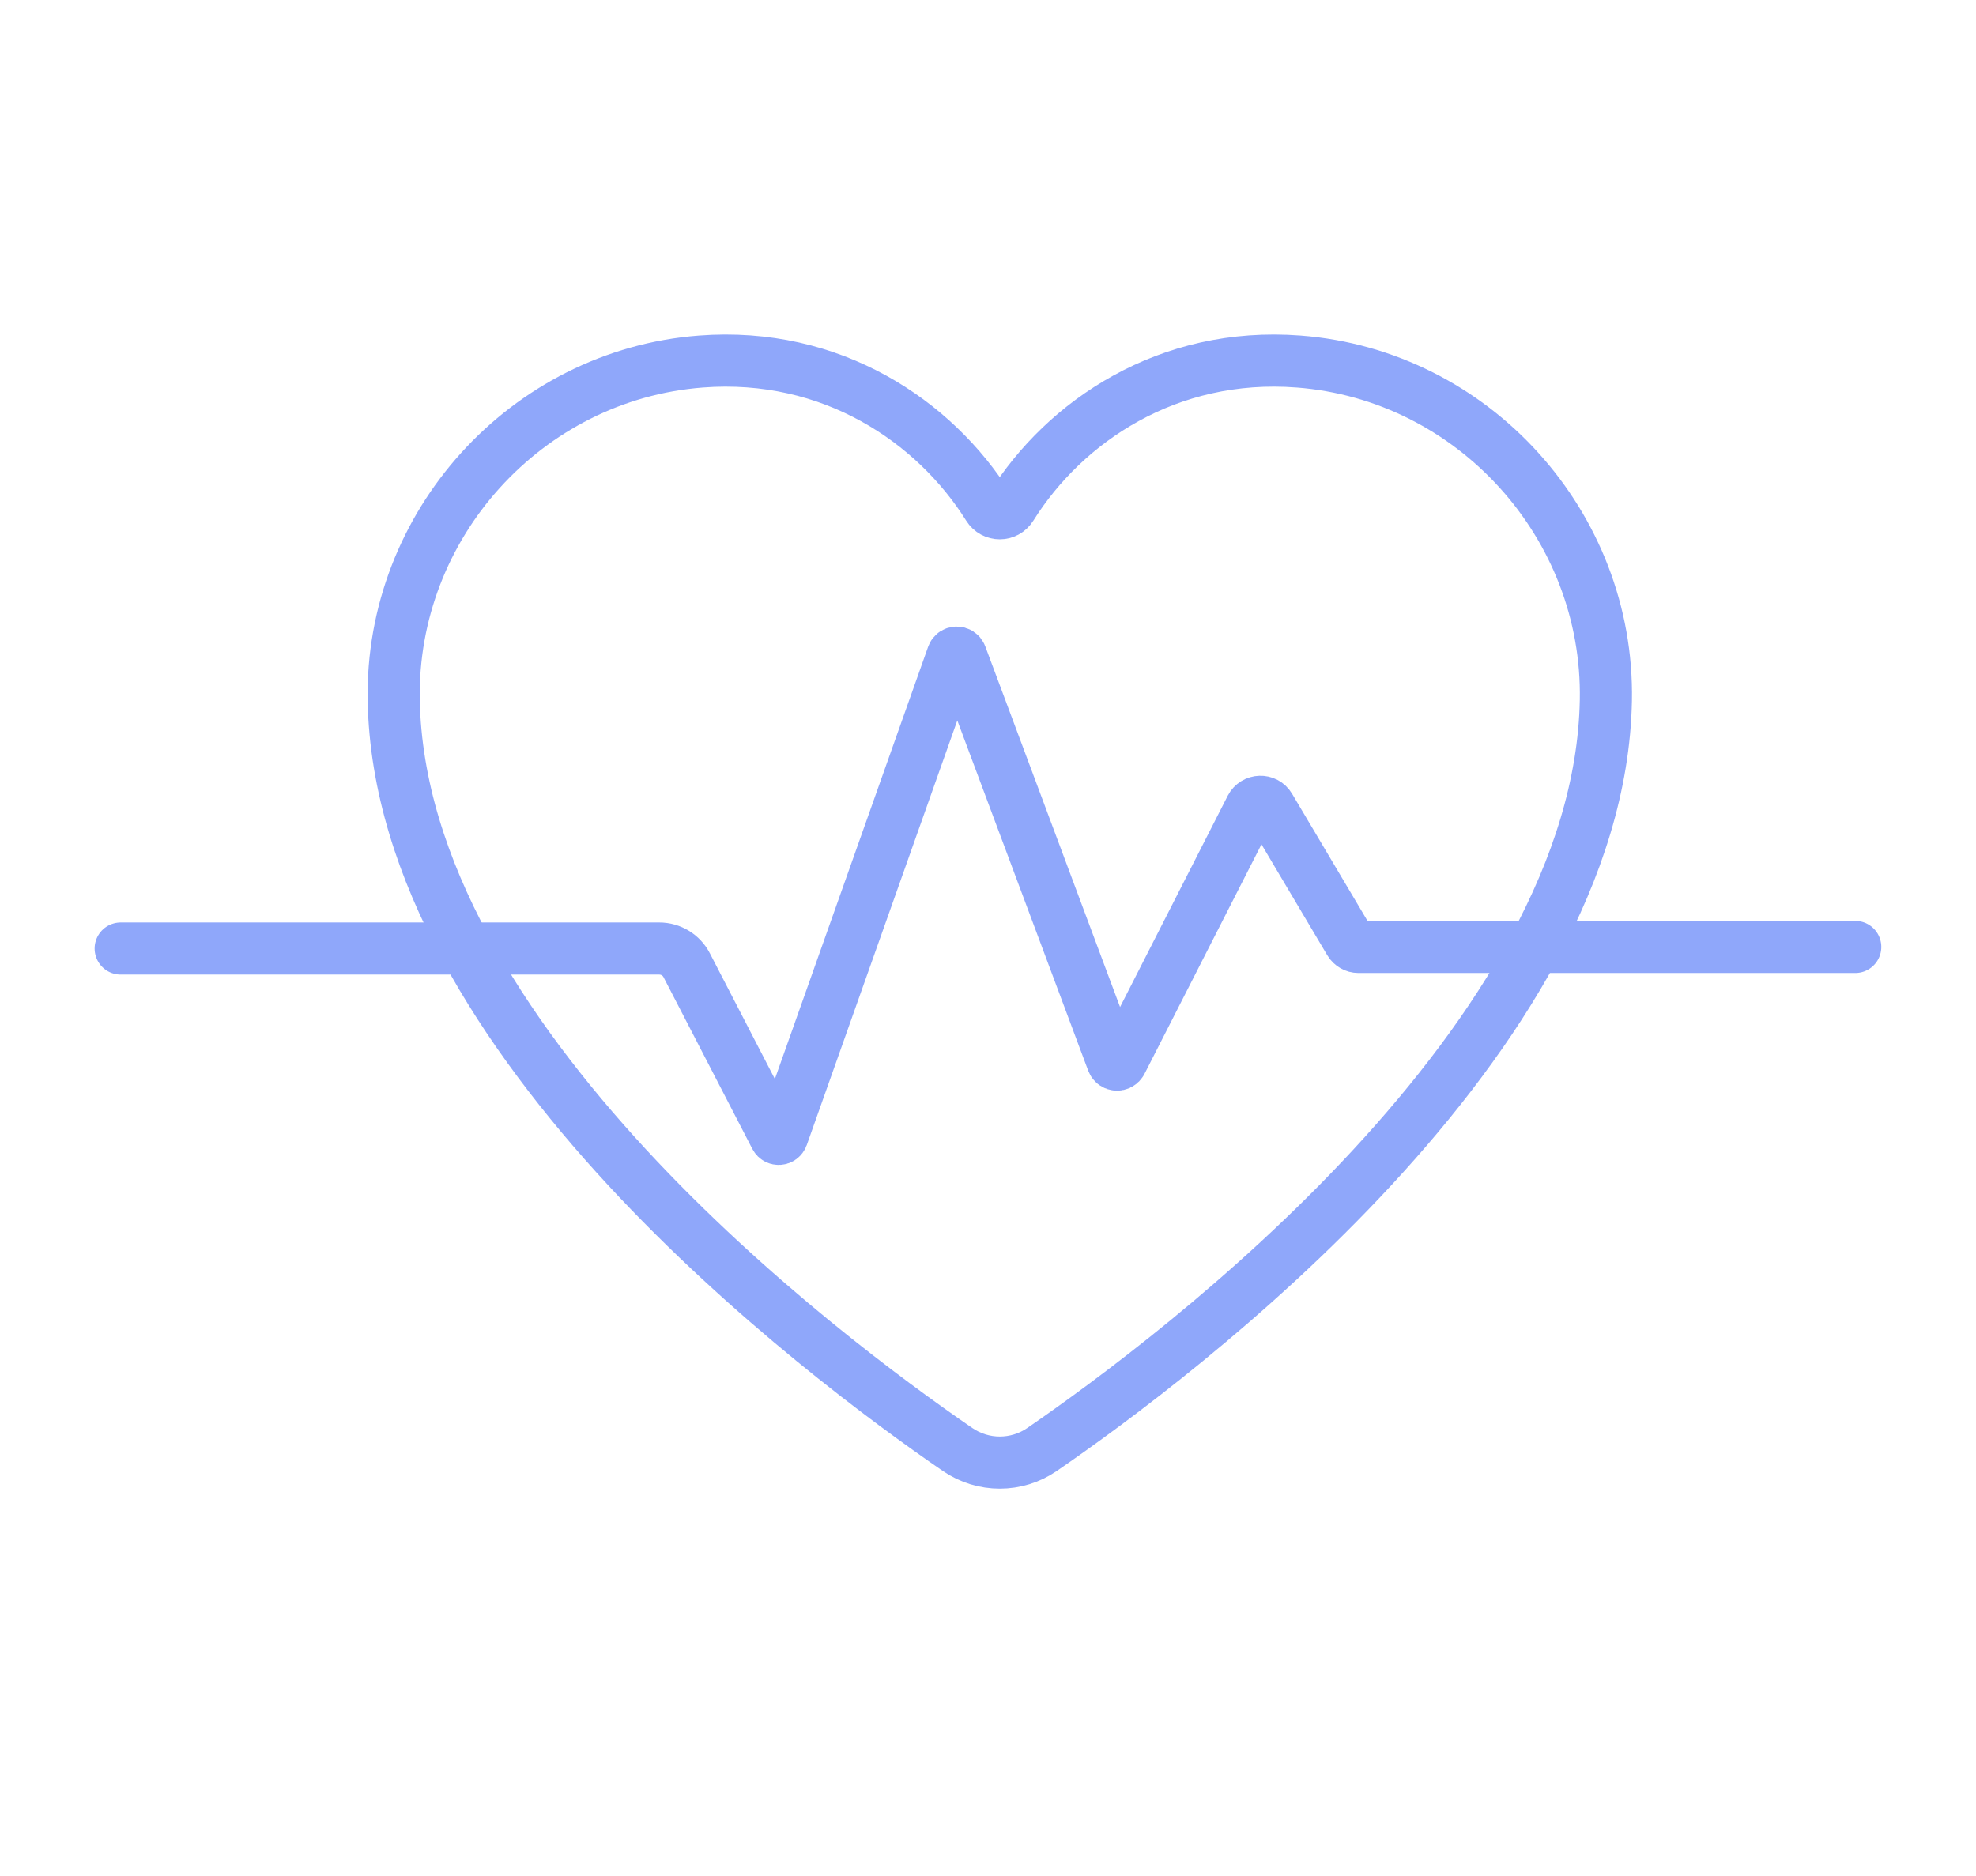
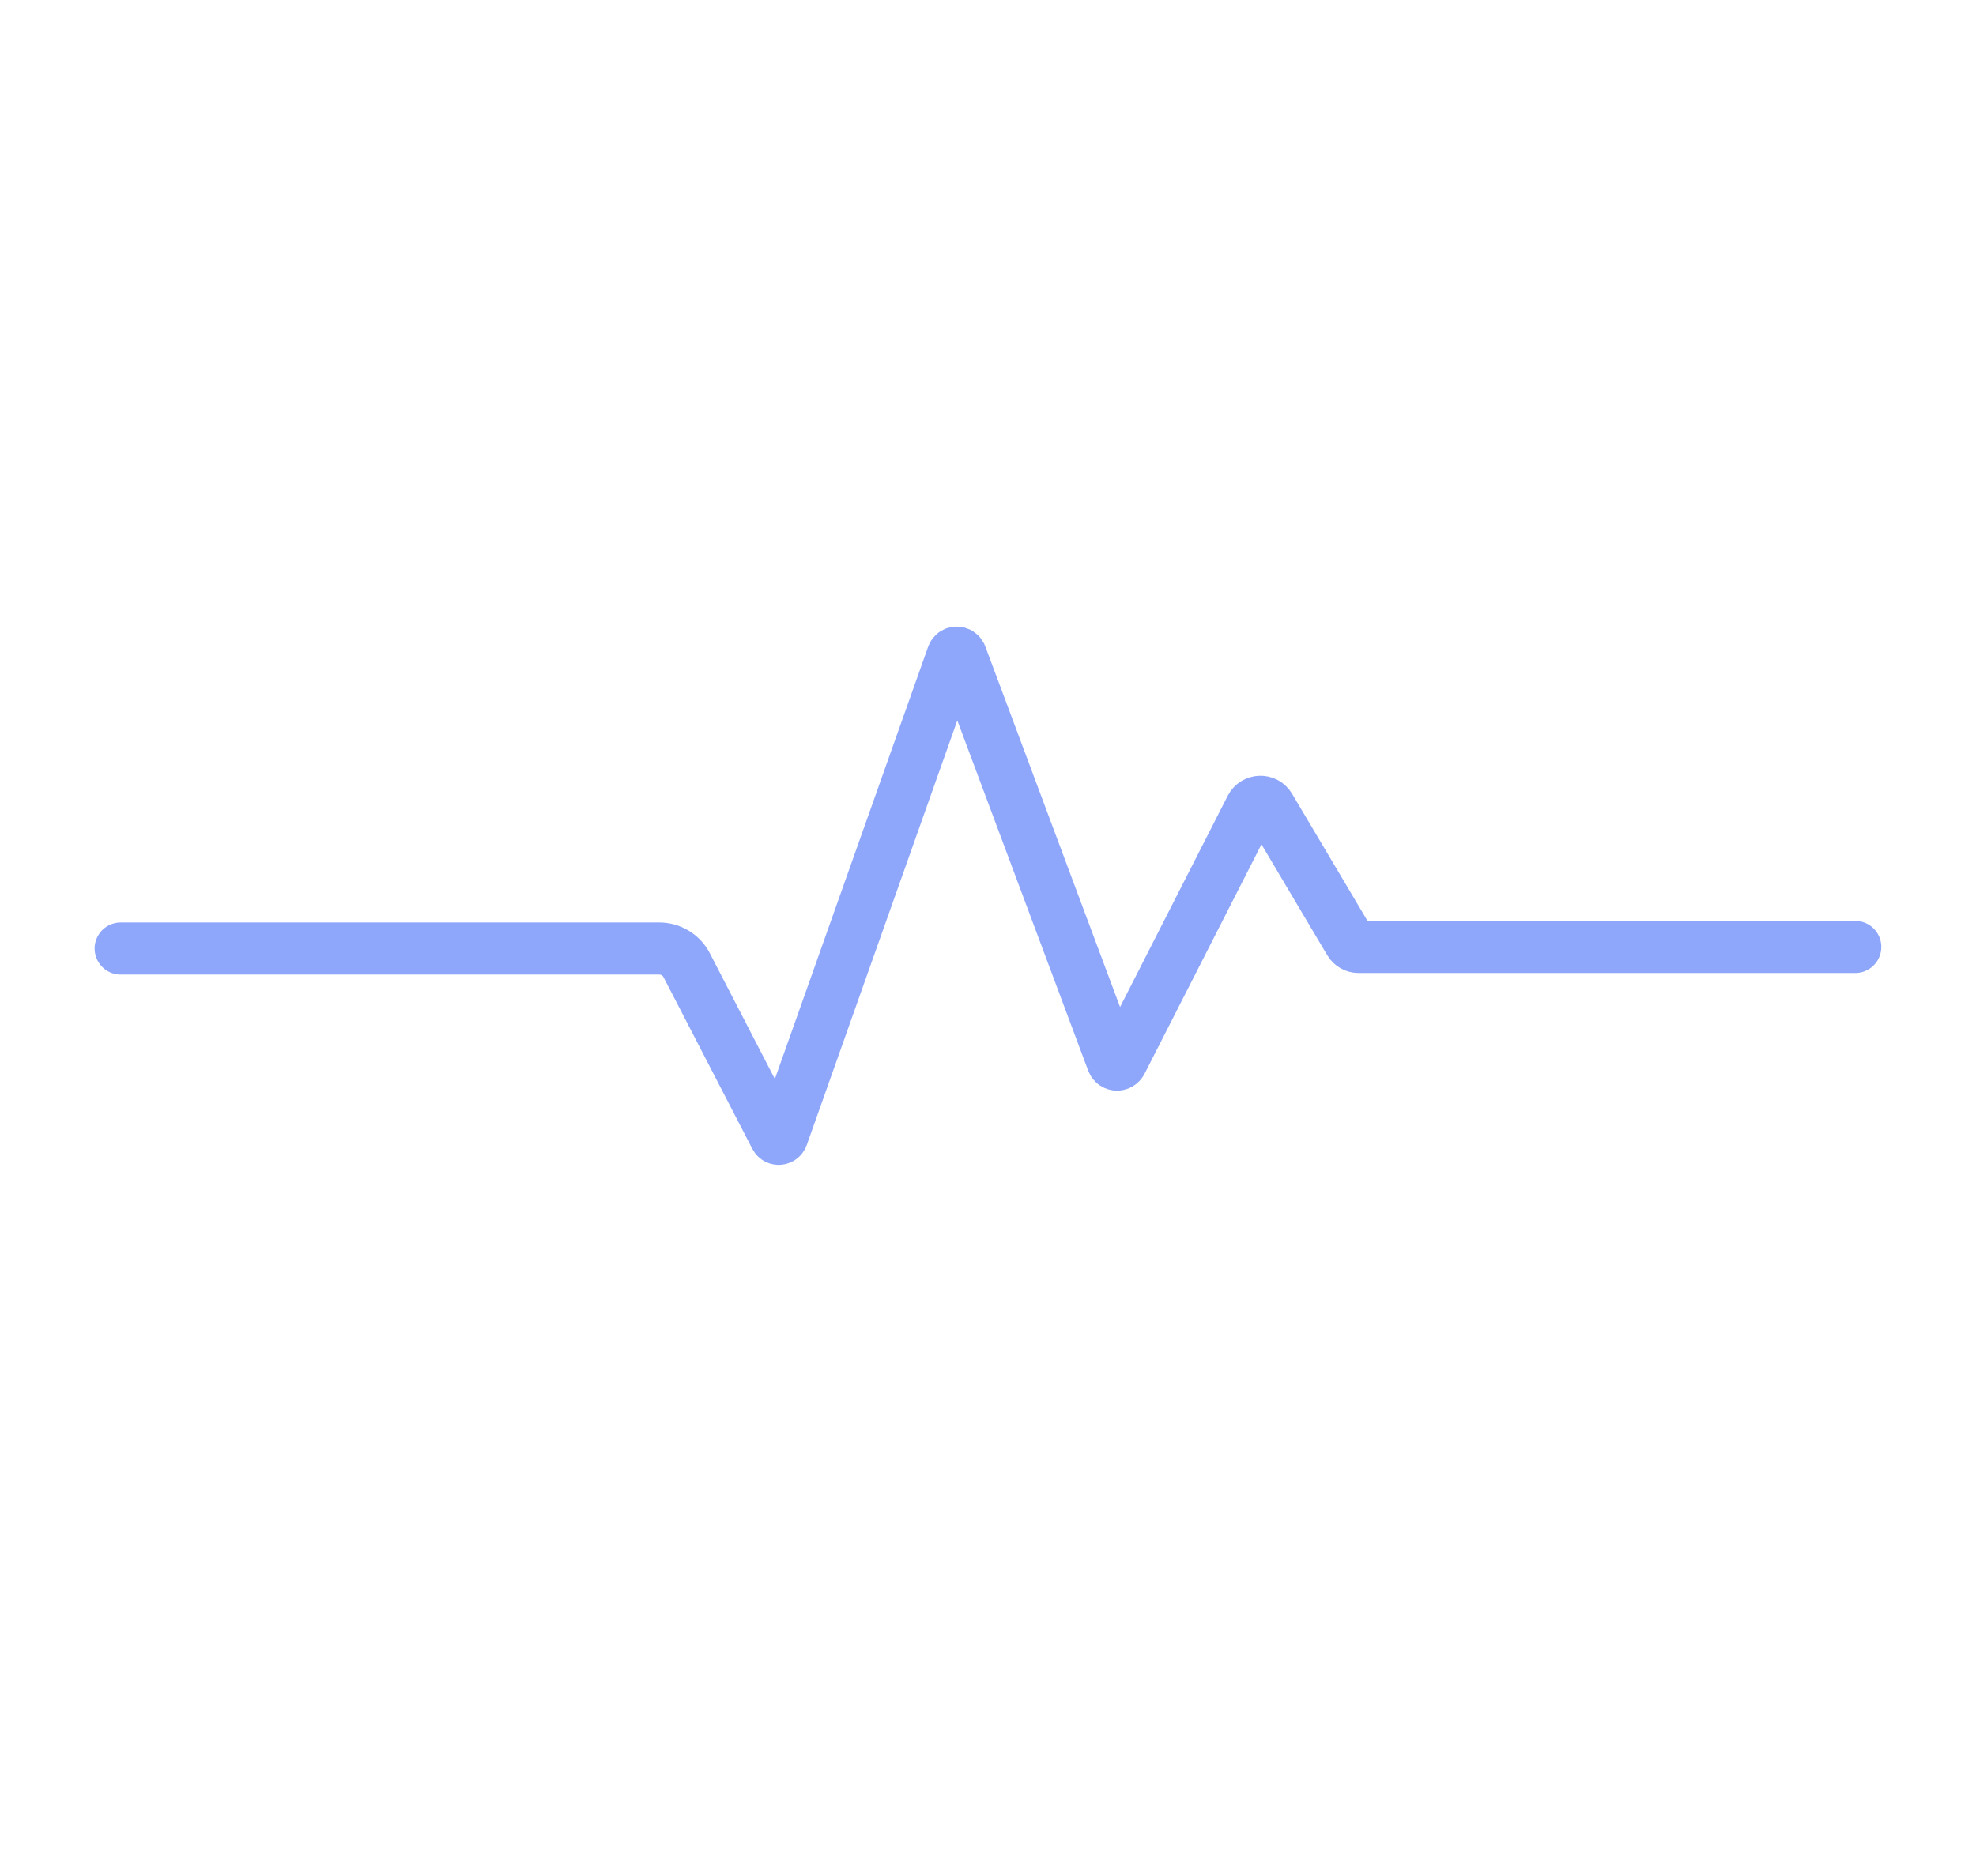
<svg xmlns="http://www.w3.org/2000/svg" id="Layer_1" viewBox="0 0 287.32 272.84">
  <defs>
    <style>.cls-1{fill:none;stroke:#8fa7fa;stroke-linecap:round;stroke-miterlimit:10;stroke-width:7.58px;}</style>
  </defs>
-   <path class="cls-1" d="M188.83,52.58c-19-1.46-33.99,8.67-41.79,21.13-.78,1.25-2.56,1.25-3.34,0-7.81-12.46-22.79-22.59-41.79-21.13-25.41,1.95-45.13,23.8-44.66,49.28,.91,49.34,62.14,95.33,81.99,108.95,3.7,2.54,8.57,2.54,12.27,0,19.84-13.63,81.07-59.62,81.99-108.95,.47-25.48-19.25-47.32-44.66-49.28Z" />
  <path class="cls-1" d="M269.76,137.72h-72.23c-.52,0-1.01-.28-1.28-.73l-11.64-19.62c-.62-1.05-2.16-1-2.72,.09l-18.85,37c-.27,.53-1.05,.49-1.26-.07l-22.07-59.07c-.21-.55-.99-.54-1.18,0l-24.8,69.96c-.16,.44-.76,.48-.97,.07l-12.91-24.97c-.77-1.49-2.31-2.43-3.98-2.43H17.55" />
</svg>